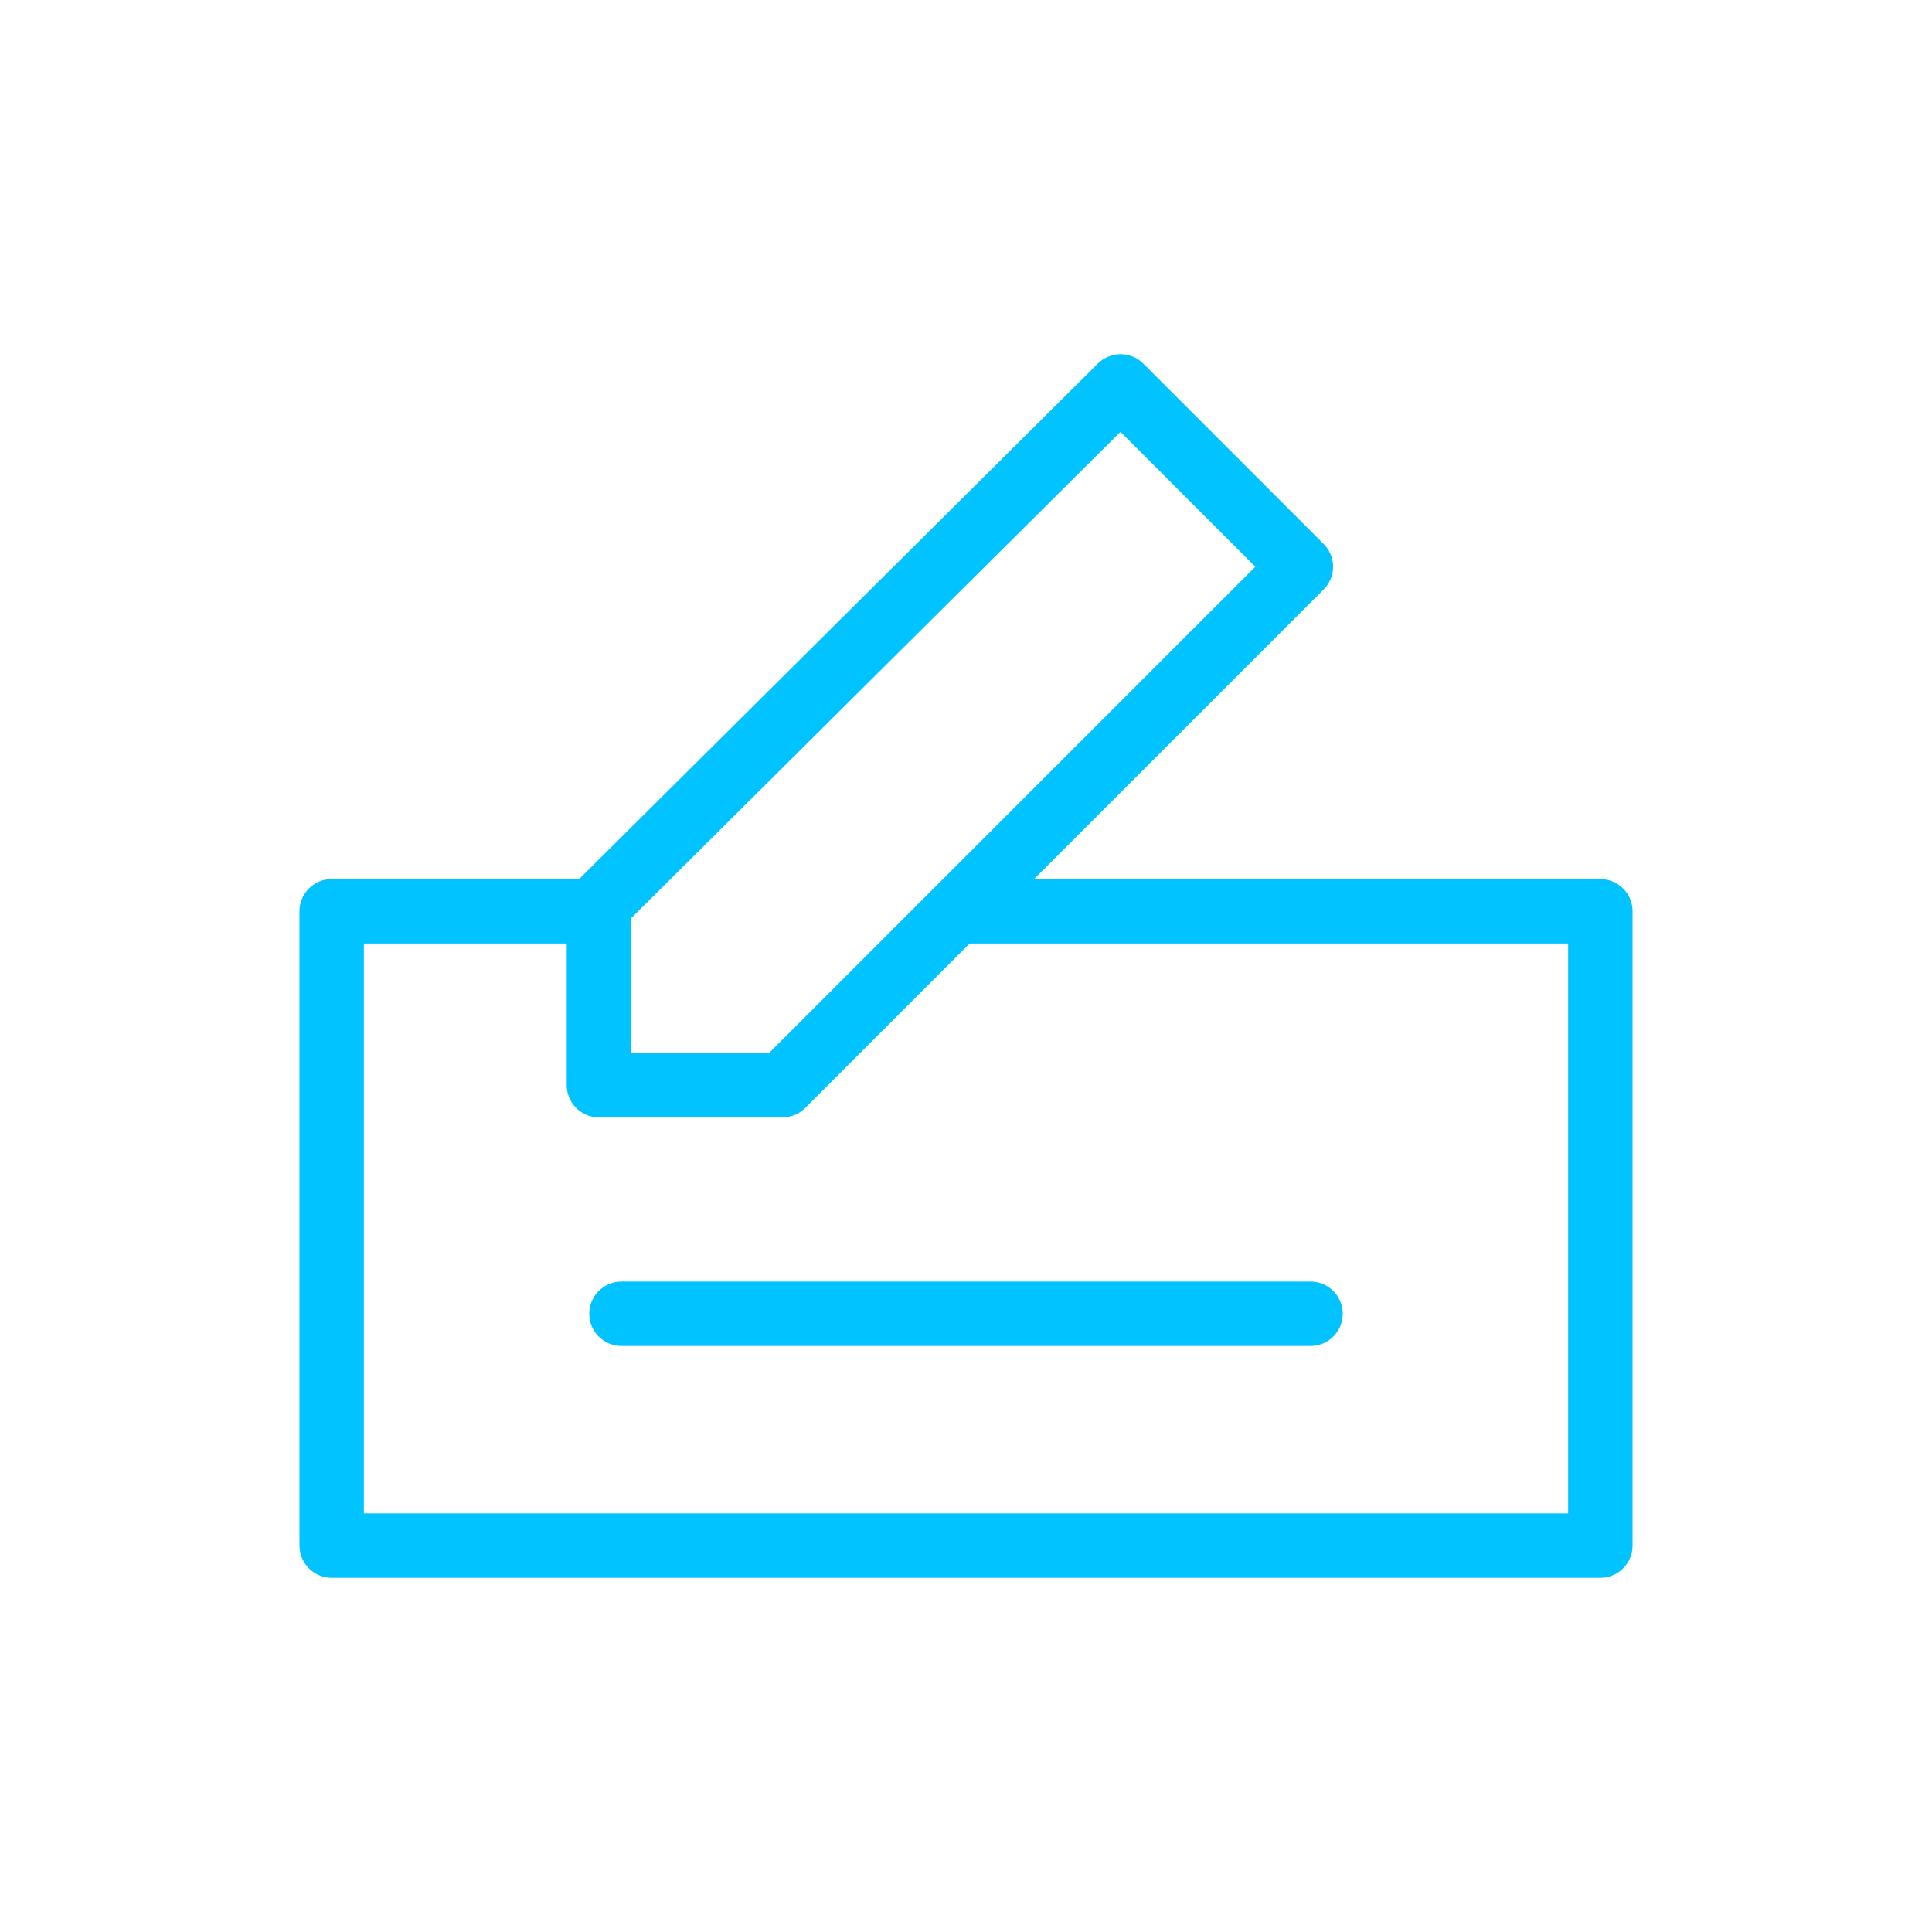
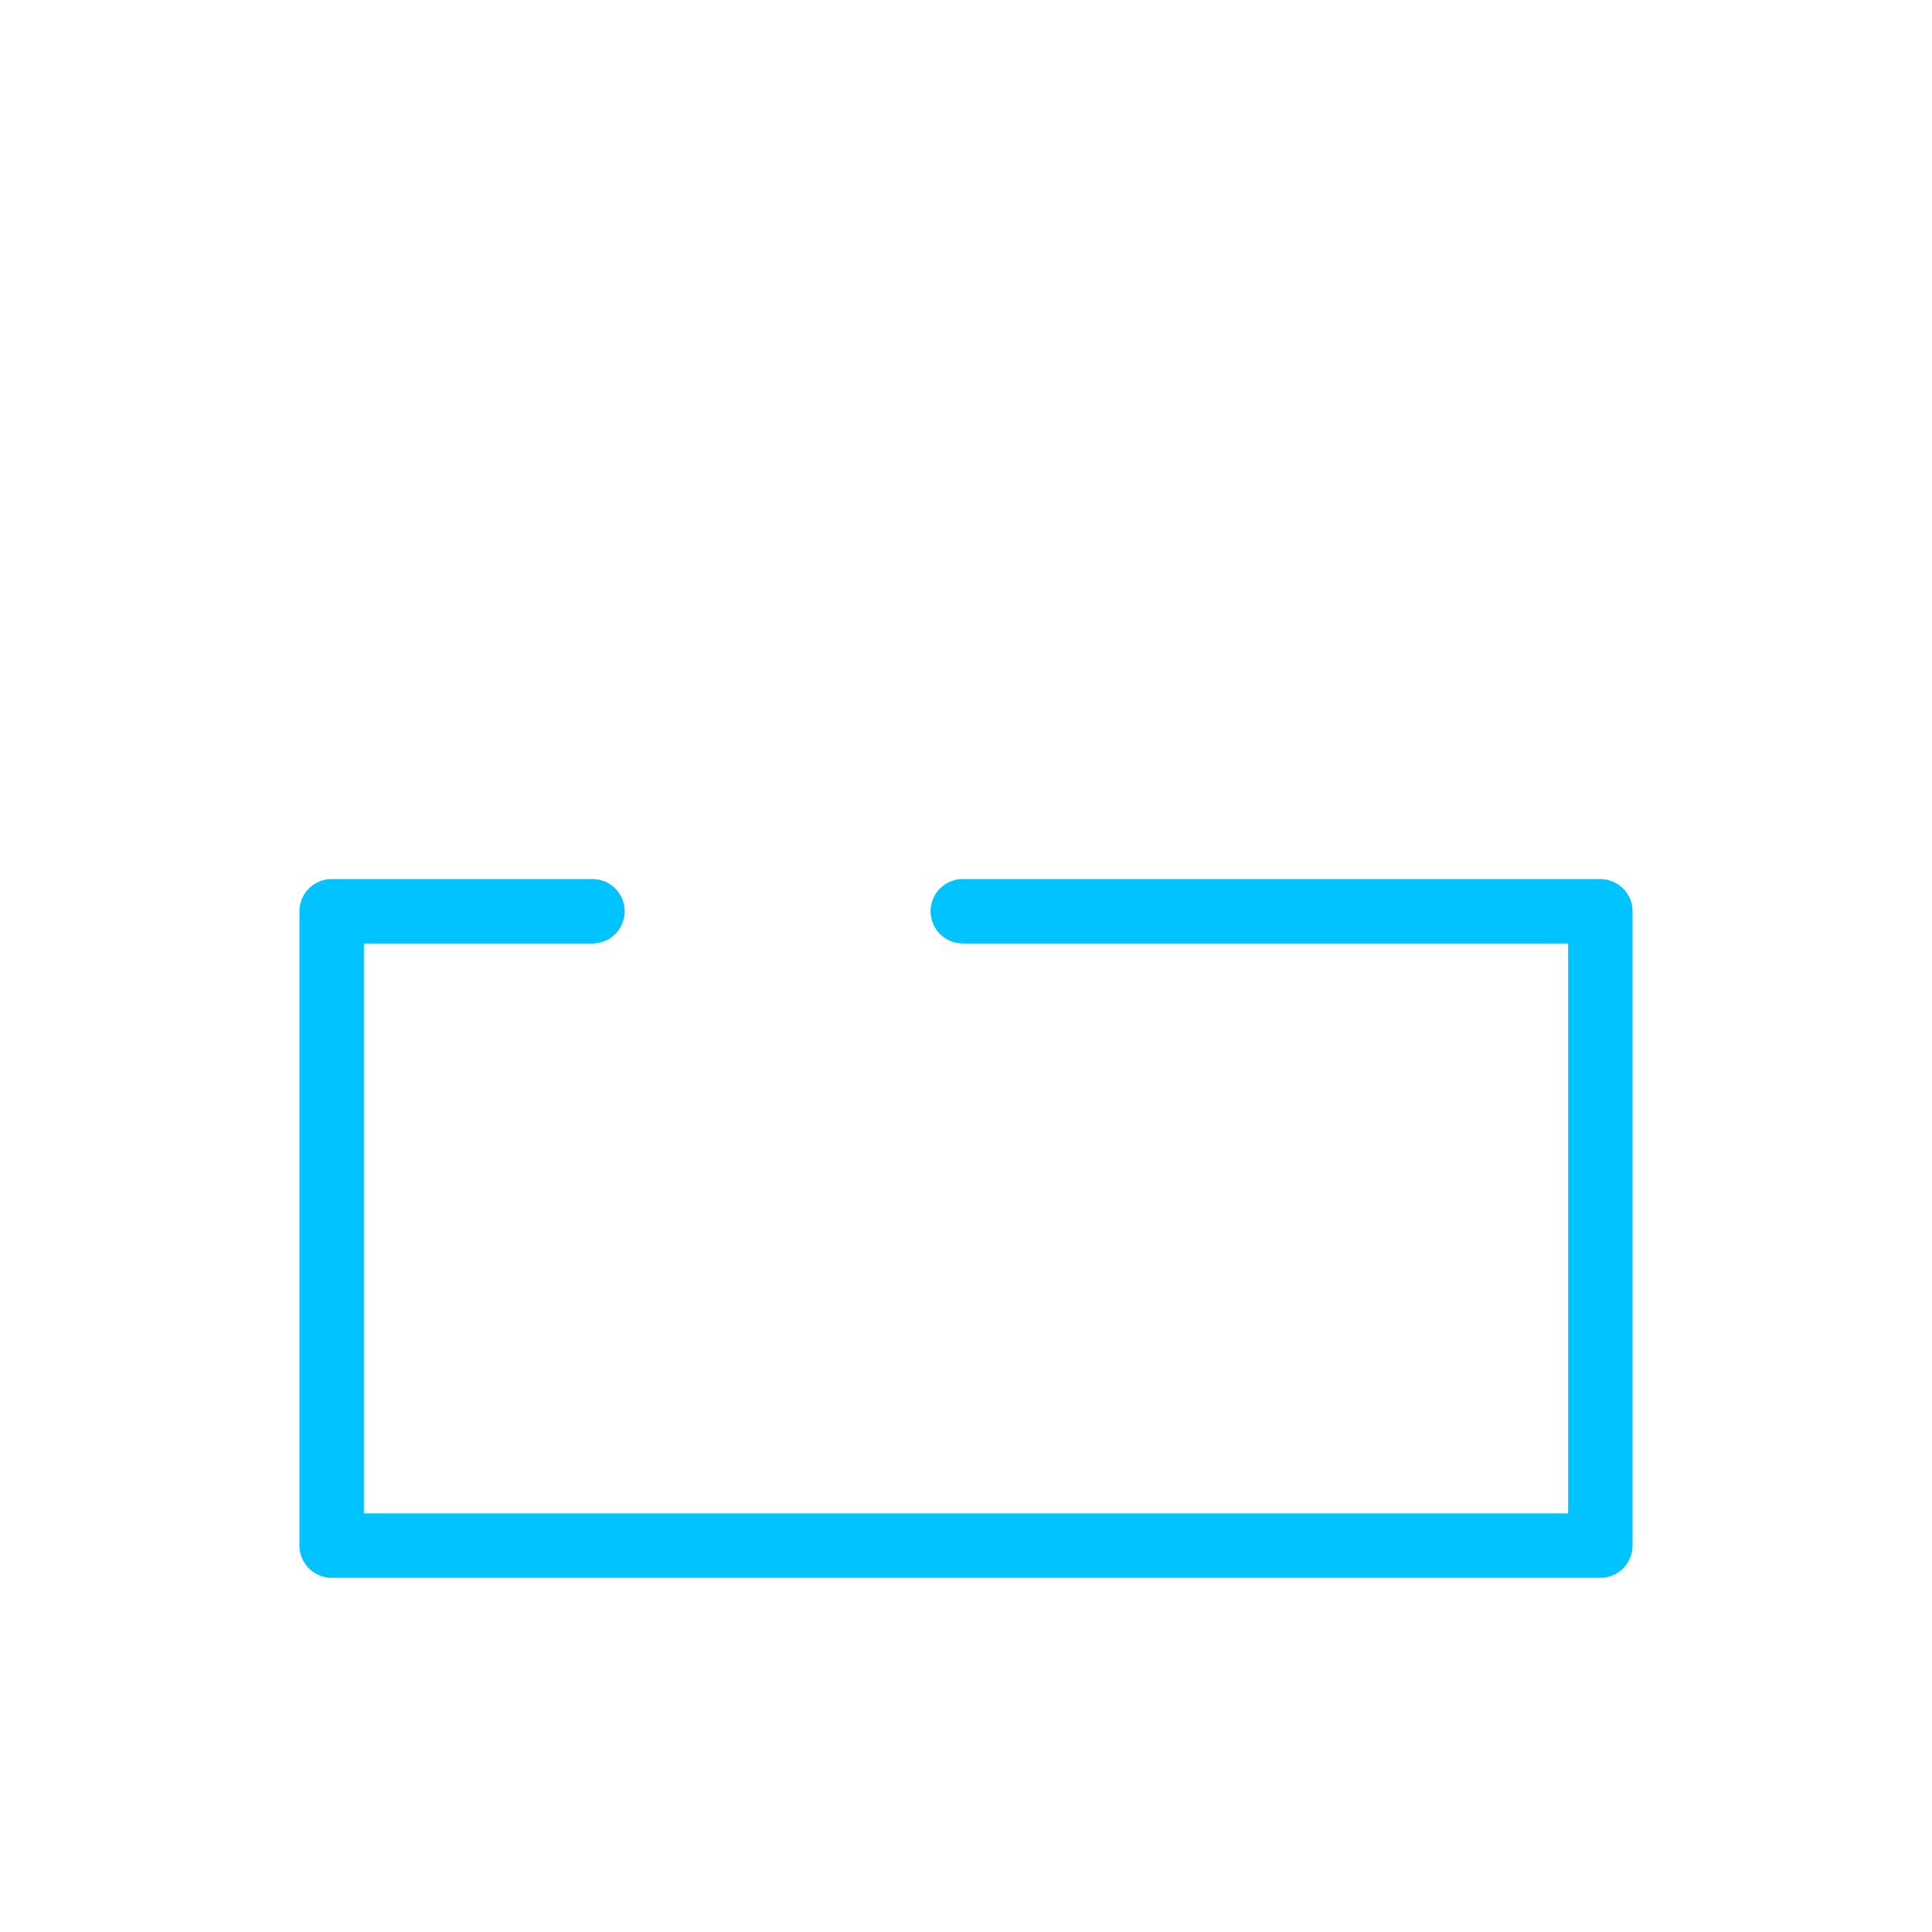
<svg xmlns="http://www.w3.org/2000/svg" id="Слой_1" x="0px" y="0px" viewBox="0 0 60 60" style="enable-background:new 0 0 60 60;" xml:space="preserve">
  <style type="text/css"> .st0{fill:none;stroke:#00C3FF;stroke-width:2;stroke-linecap:round;stroke-linejoin:round;} </style>
  <title>Иконки1.2</title>
  <polyline class="st0" points="29.9,28.3 49.7,28.3 49.7,48 10.3,48 10.3,28.3 18.4,28.3 " />
-   <polygon class="st0" points="40.4,17.6 24.3,33.7 18.6,33.7 18.6,28.1 34.8,12 " />
-   <line class="st0" x1="19.3" y1="40.8" x2="40.7" y2="40.8" />
</svg>